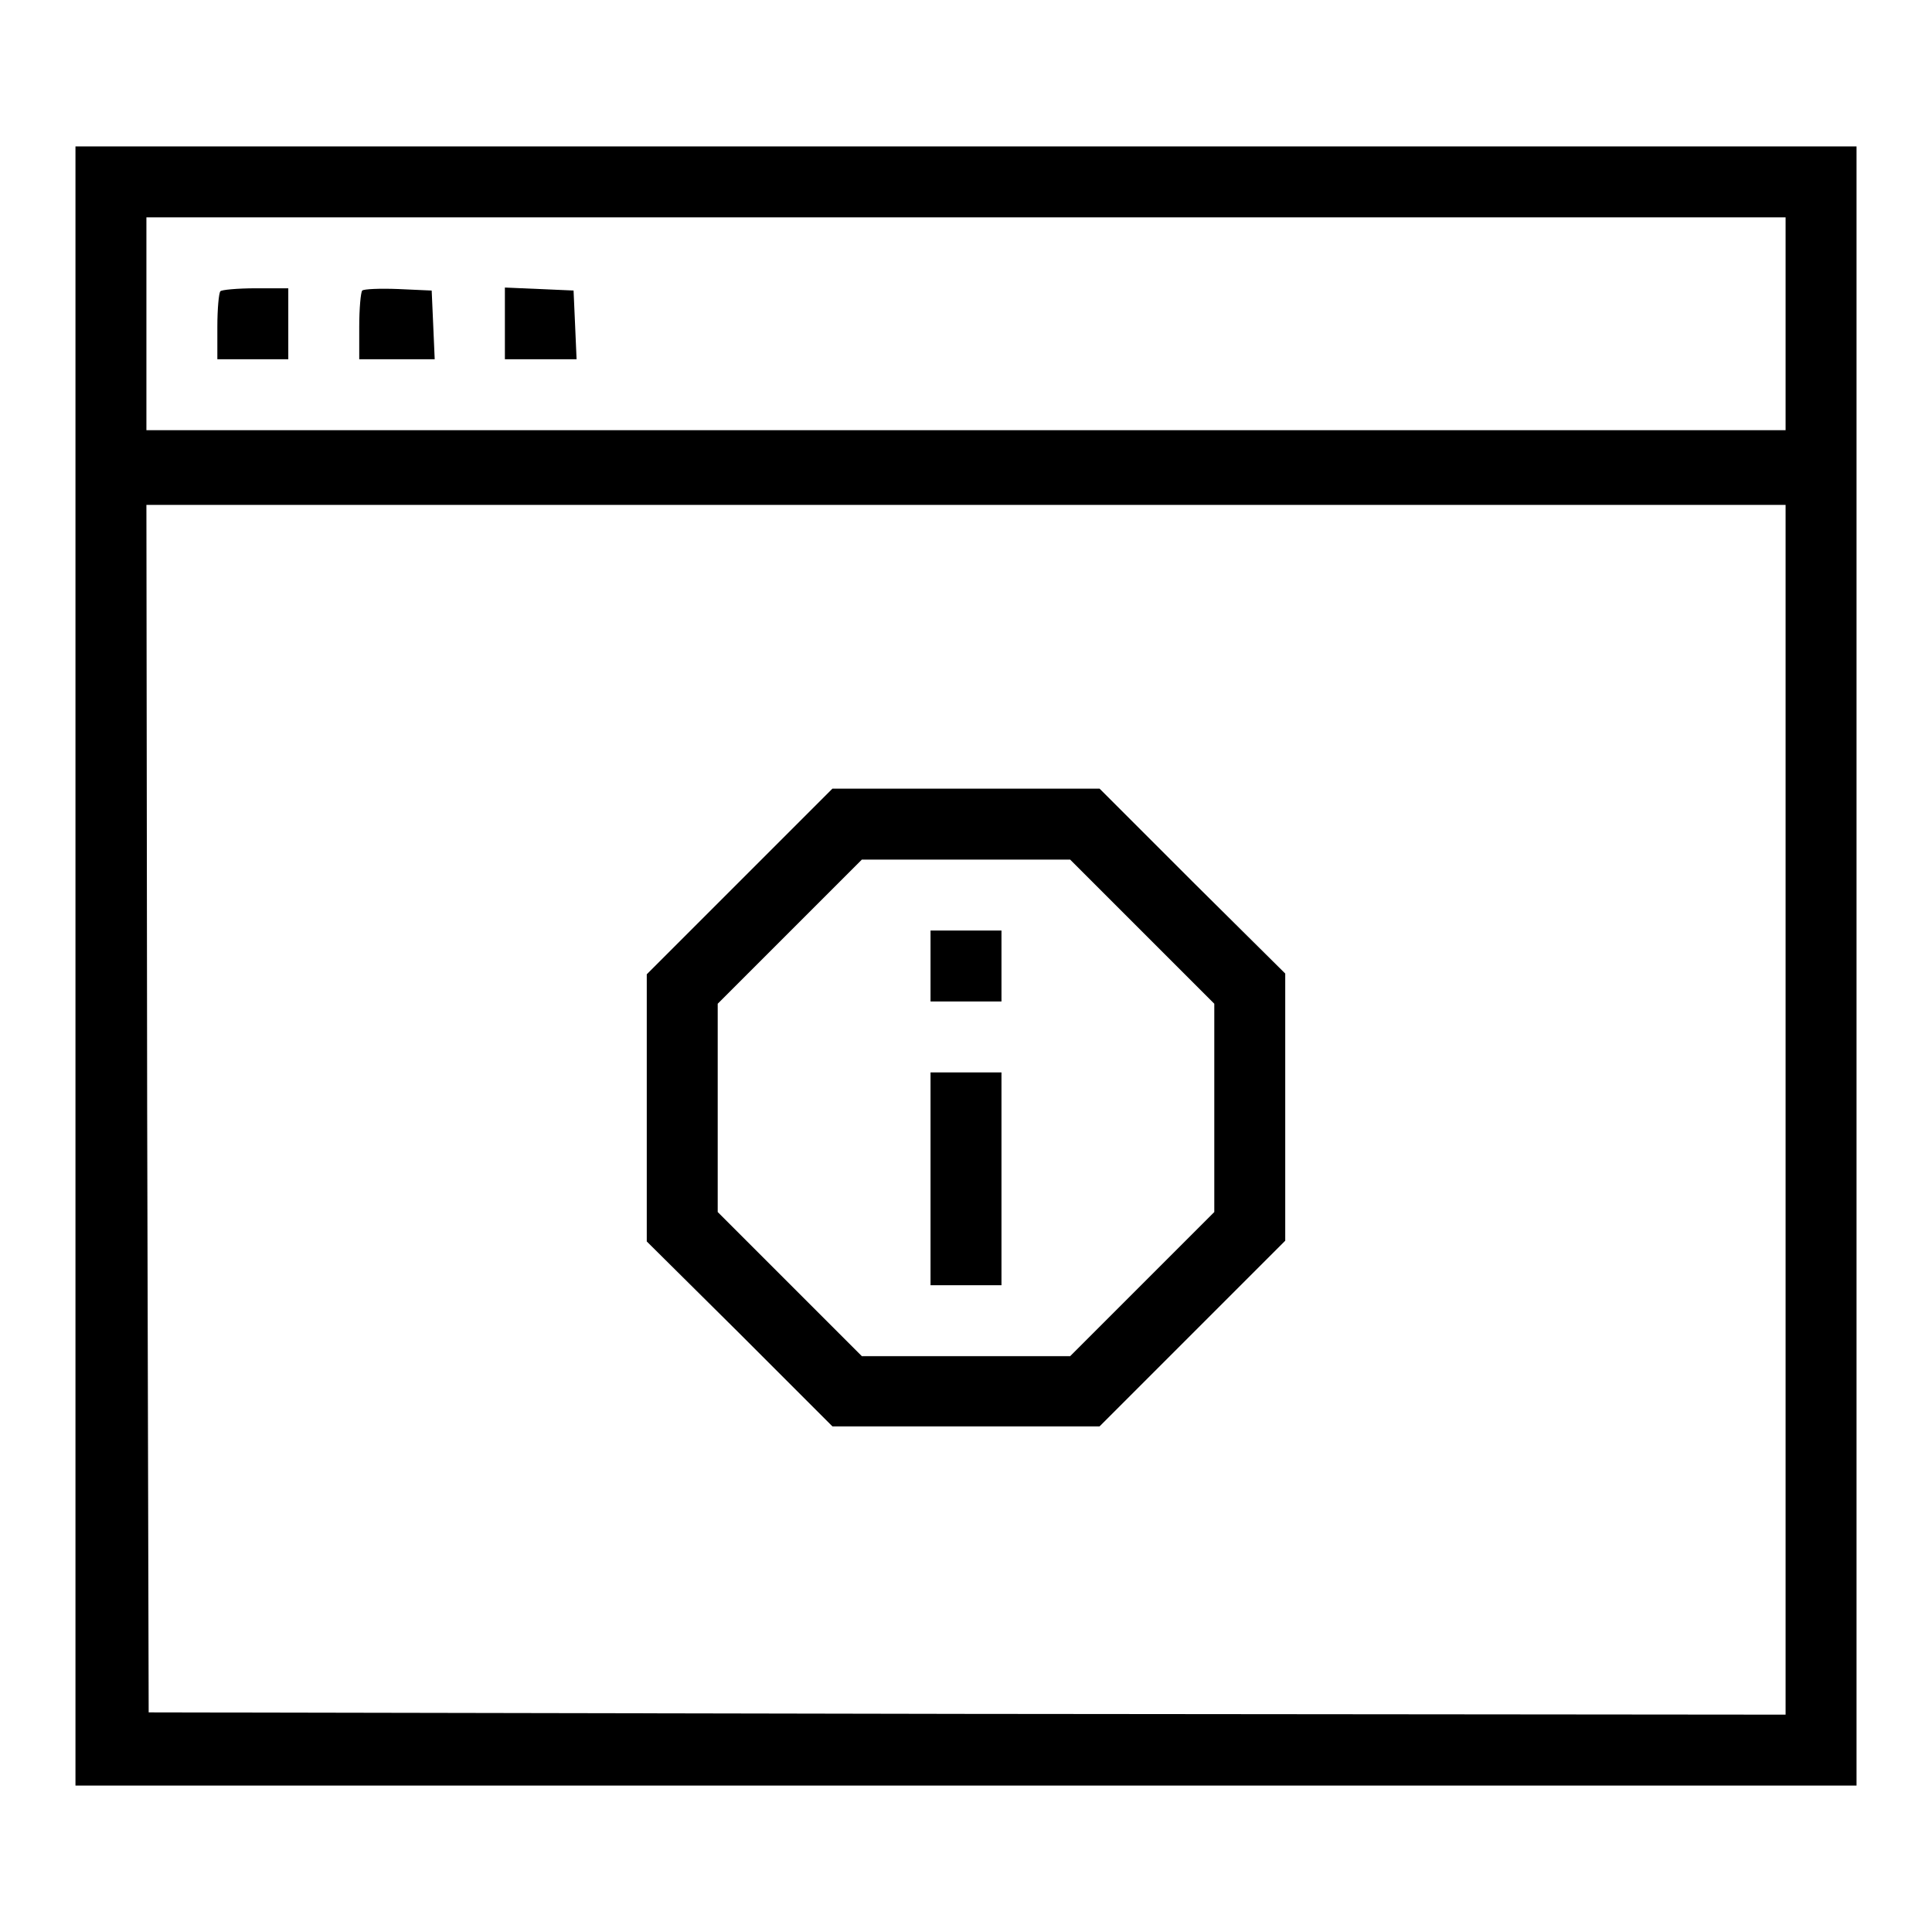
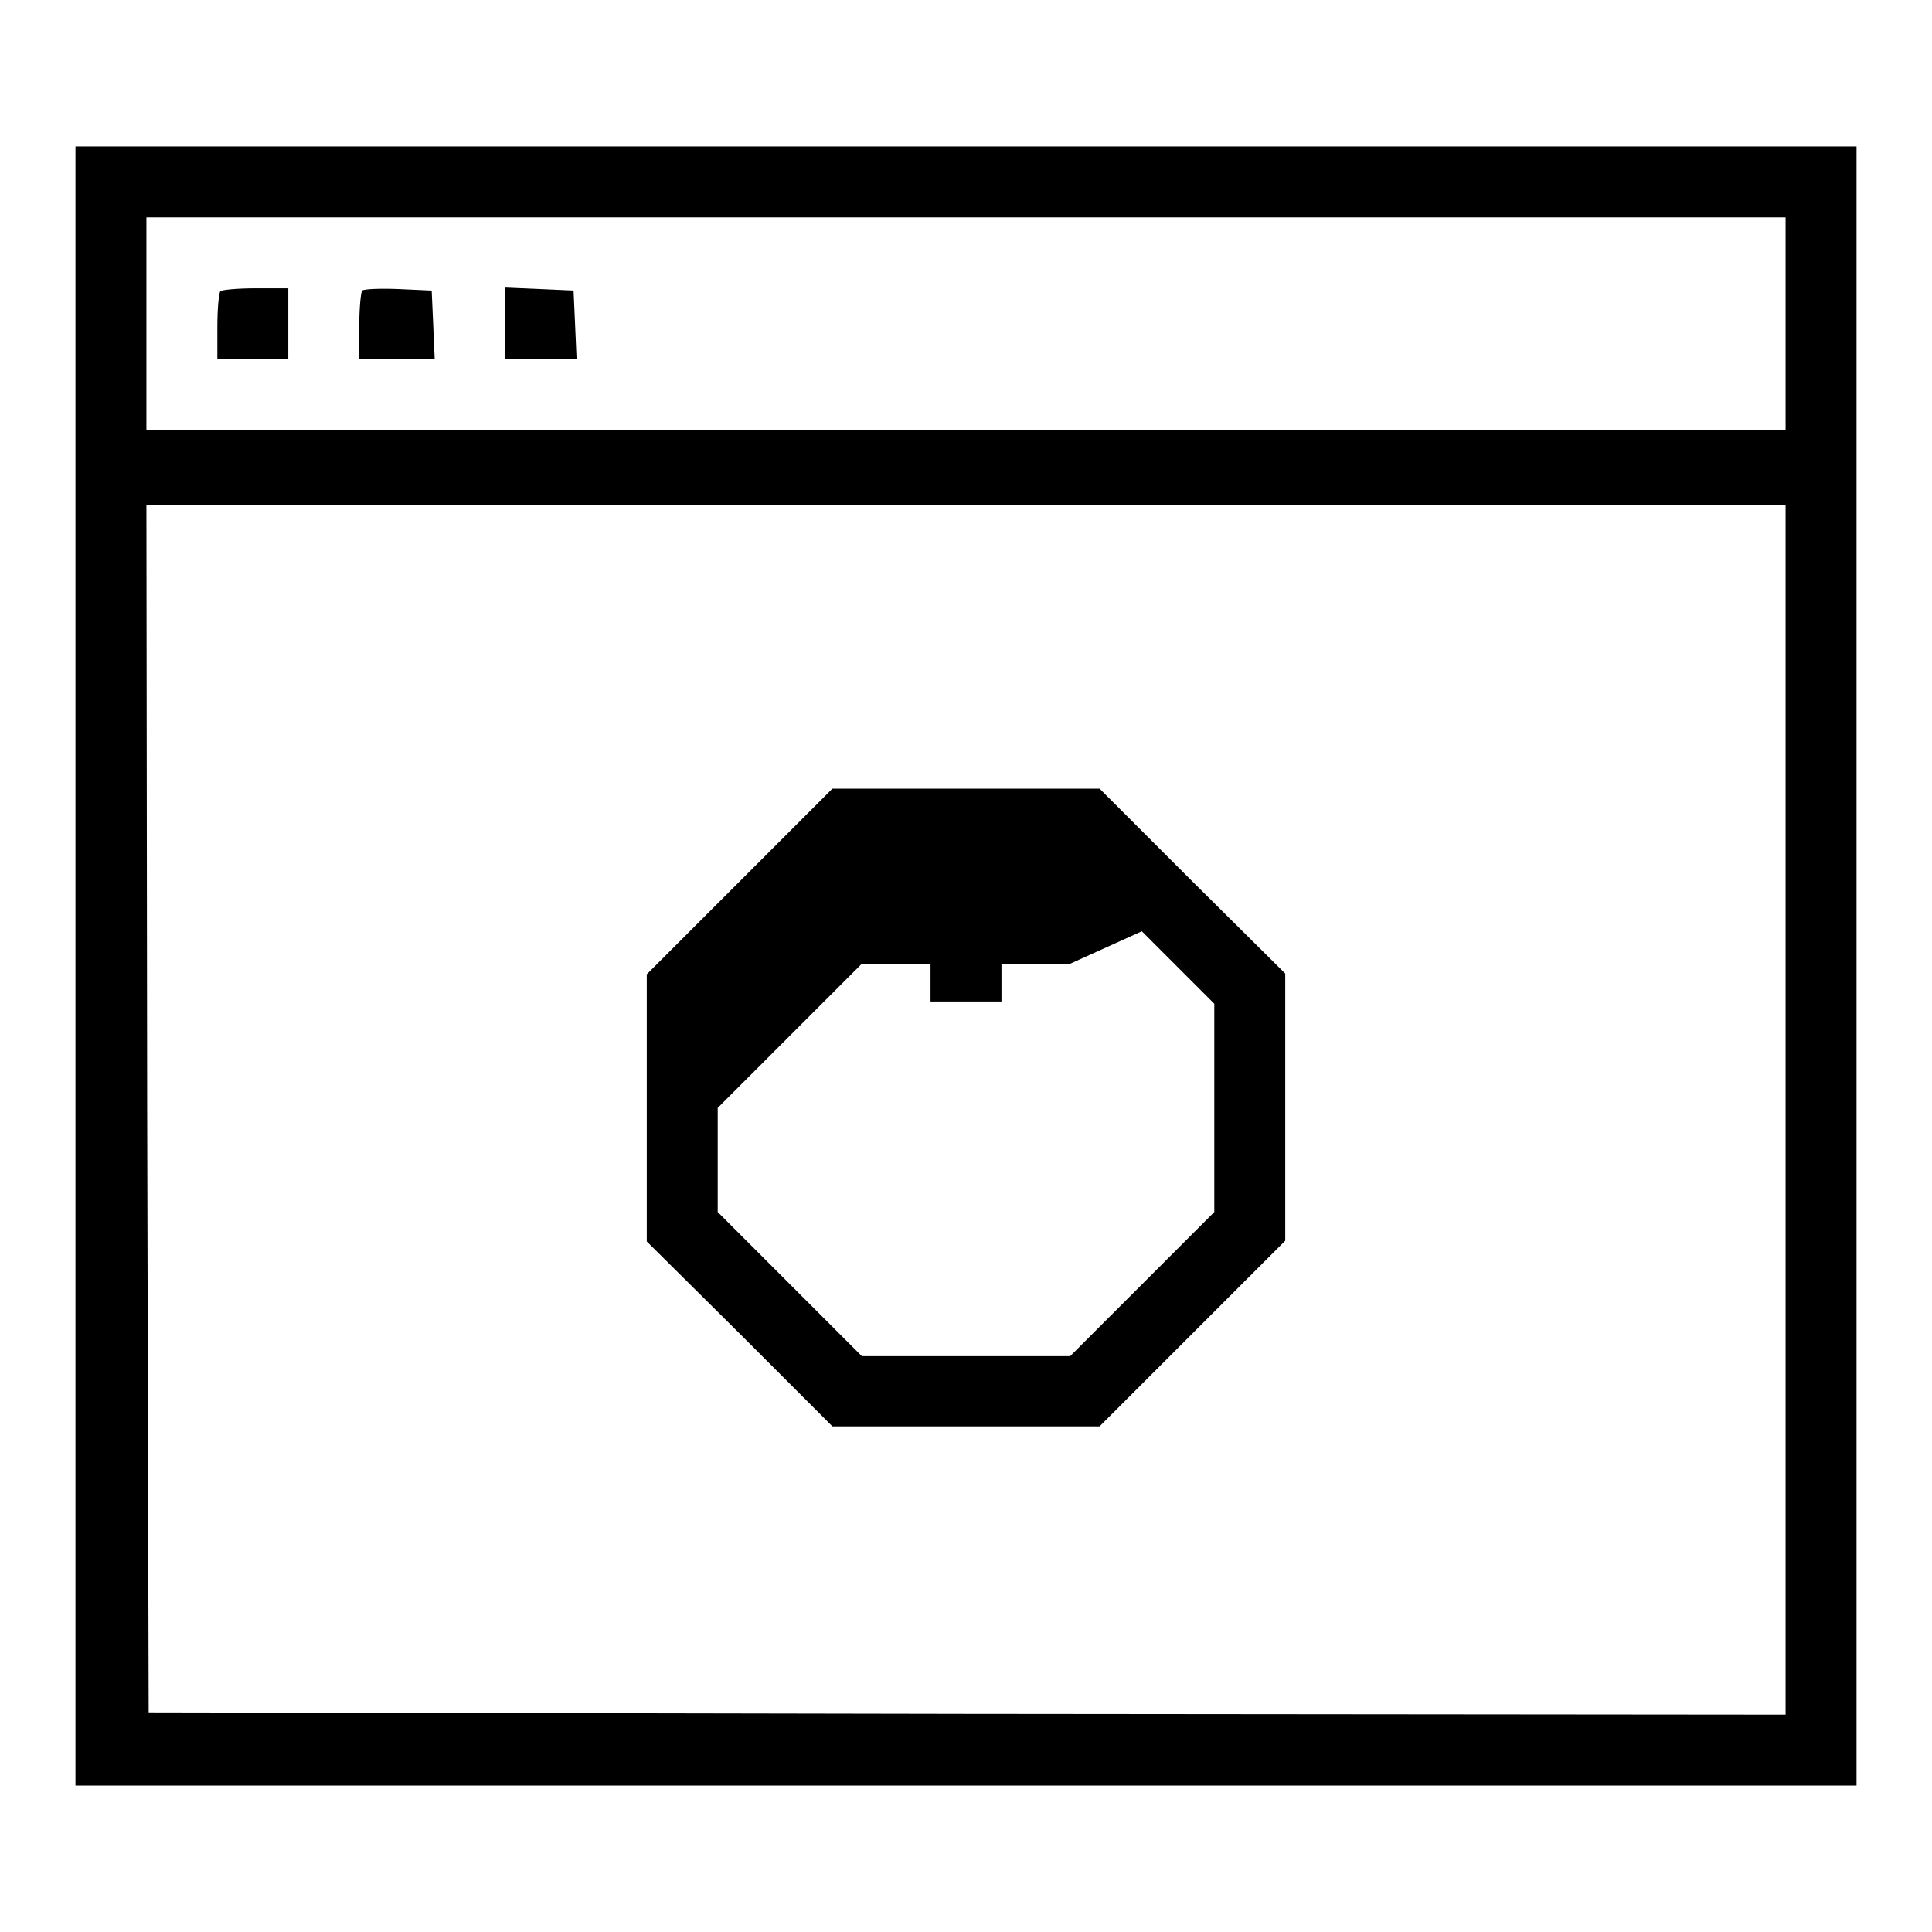
<svg xmlns="http://www.w3.org/2000/svg" version="1.1" x="0px" y="0px" viewBox="0 0 256 256" enable-background="new 0 0 256 256" xml:space="preserve">
  <g>
    <g>
      <g>
        <path fill="#000000" d="M10,128v108.6h118h118V128V19.4H128H10V128z M236.6,42.9V57H128H19.4V42.9V28.8H128h108.6V42.9z M236.6,147.1v80.1l-108.4-0.1l-108.5-0.2l-0.2-80l-0.1-80H128h108.6V147.1z" />
        <path fill="#000000" d="M29.2,38.6c-0.2,0.2-0.4,2.3-0.4,4.7v4.3h4.7h4.7v-4.7v-4.7h-4.3C31.5,38.2,29.3,38.4,29.2,38.6z" />
        <path fill="#000000" d="M48,38.5c-0.2,0.2-0.4,2.4-0.4,4.8v4.3h5h5L57.4,43l-0.2-4.5l-4.4-0.2C50.3,38.2,48.2,38.3,48,38.5z" />
        <path fill="#000000" d="M66.9,42.9v4.7h4.7h4.8L76.2,43L76,38.5l-4.5-0.2l-4.6-0.2V42.9L66.9,42.9z" />
-         <path fill="#000000" d="M98,116.8l-12.3,12.3v17.7v17.7L98,176.7l12.3,12.3H128h17.7l12.3-12.3l12.3-12.3v-17.7v-17.7L158,116.8l-12.3-12.3H128h-17.7L98,116.8z M151.3,123.4l9.6,9.6v13.8v13.8l-9.5,9.5l-9.6,9.6H128h-13.8l-9.5-9.5l-9.6-9.6v-13.8V133l9.5-9.5l9.6-9.6H128h13.8L151.3,123.4z" />
+         <path fill="#000000" d="M98,116.8l-12.3,12.3v17.7v17.7L98,176.7l12.3,12.3H128h17.7l12.3-12.3l12.3-12.3v-17.7v-17.7L158,116.8l-12.3-12.3H128h-17.7L98,116.8z M151.3,123.4l9.6,9.6v13.8v13.8l-9.5,9.5l-9.6,9.6H128h-13.8l-9.5-9.5l-9.6-9.6v-13.8l9.5-9.5l9.6-9.6H128h13.8L151.3,123.4z" />
        <path fill="#000000" d="M123.3,128v4.7h4.7h4.7V128v-4.7H128h-4.7V128z" />
-         <path fill="#000000" d="M123.3,156.2v14.1h4.7h4.7v-14.1v-14.1H128h-4.7V156.2z" />
      </g>
    </g>
  </g>
</svg>